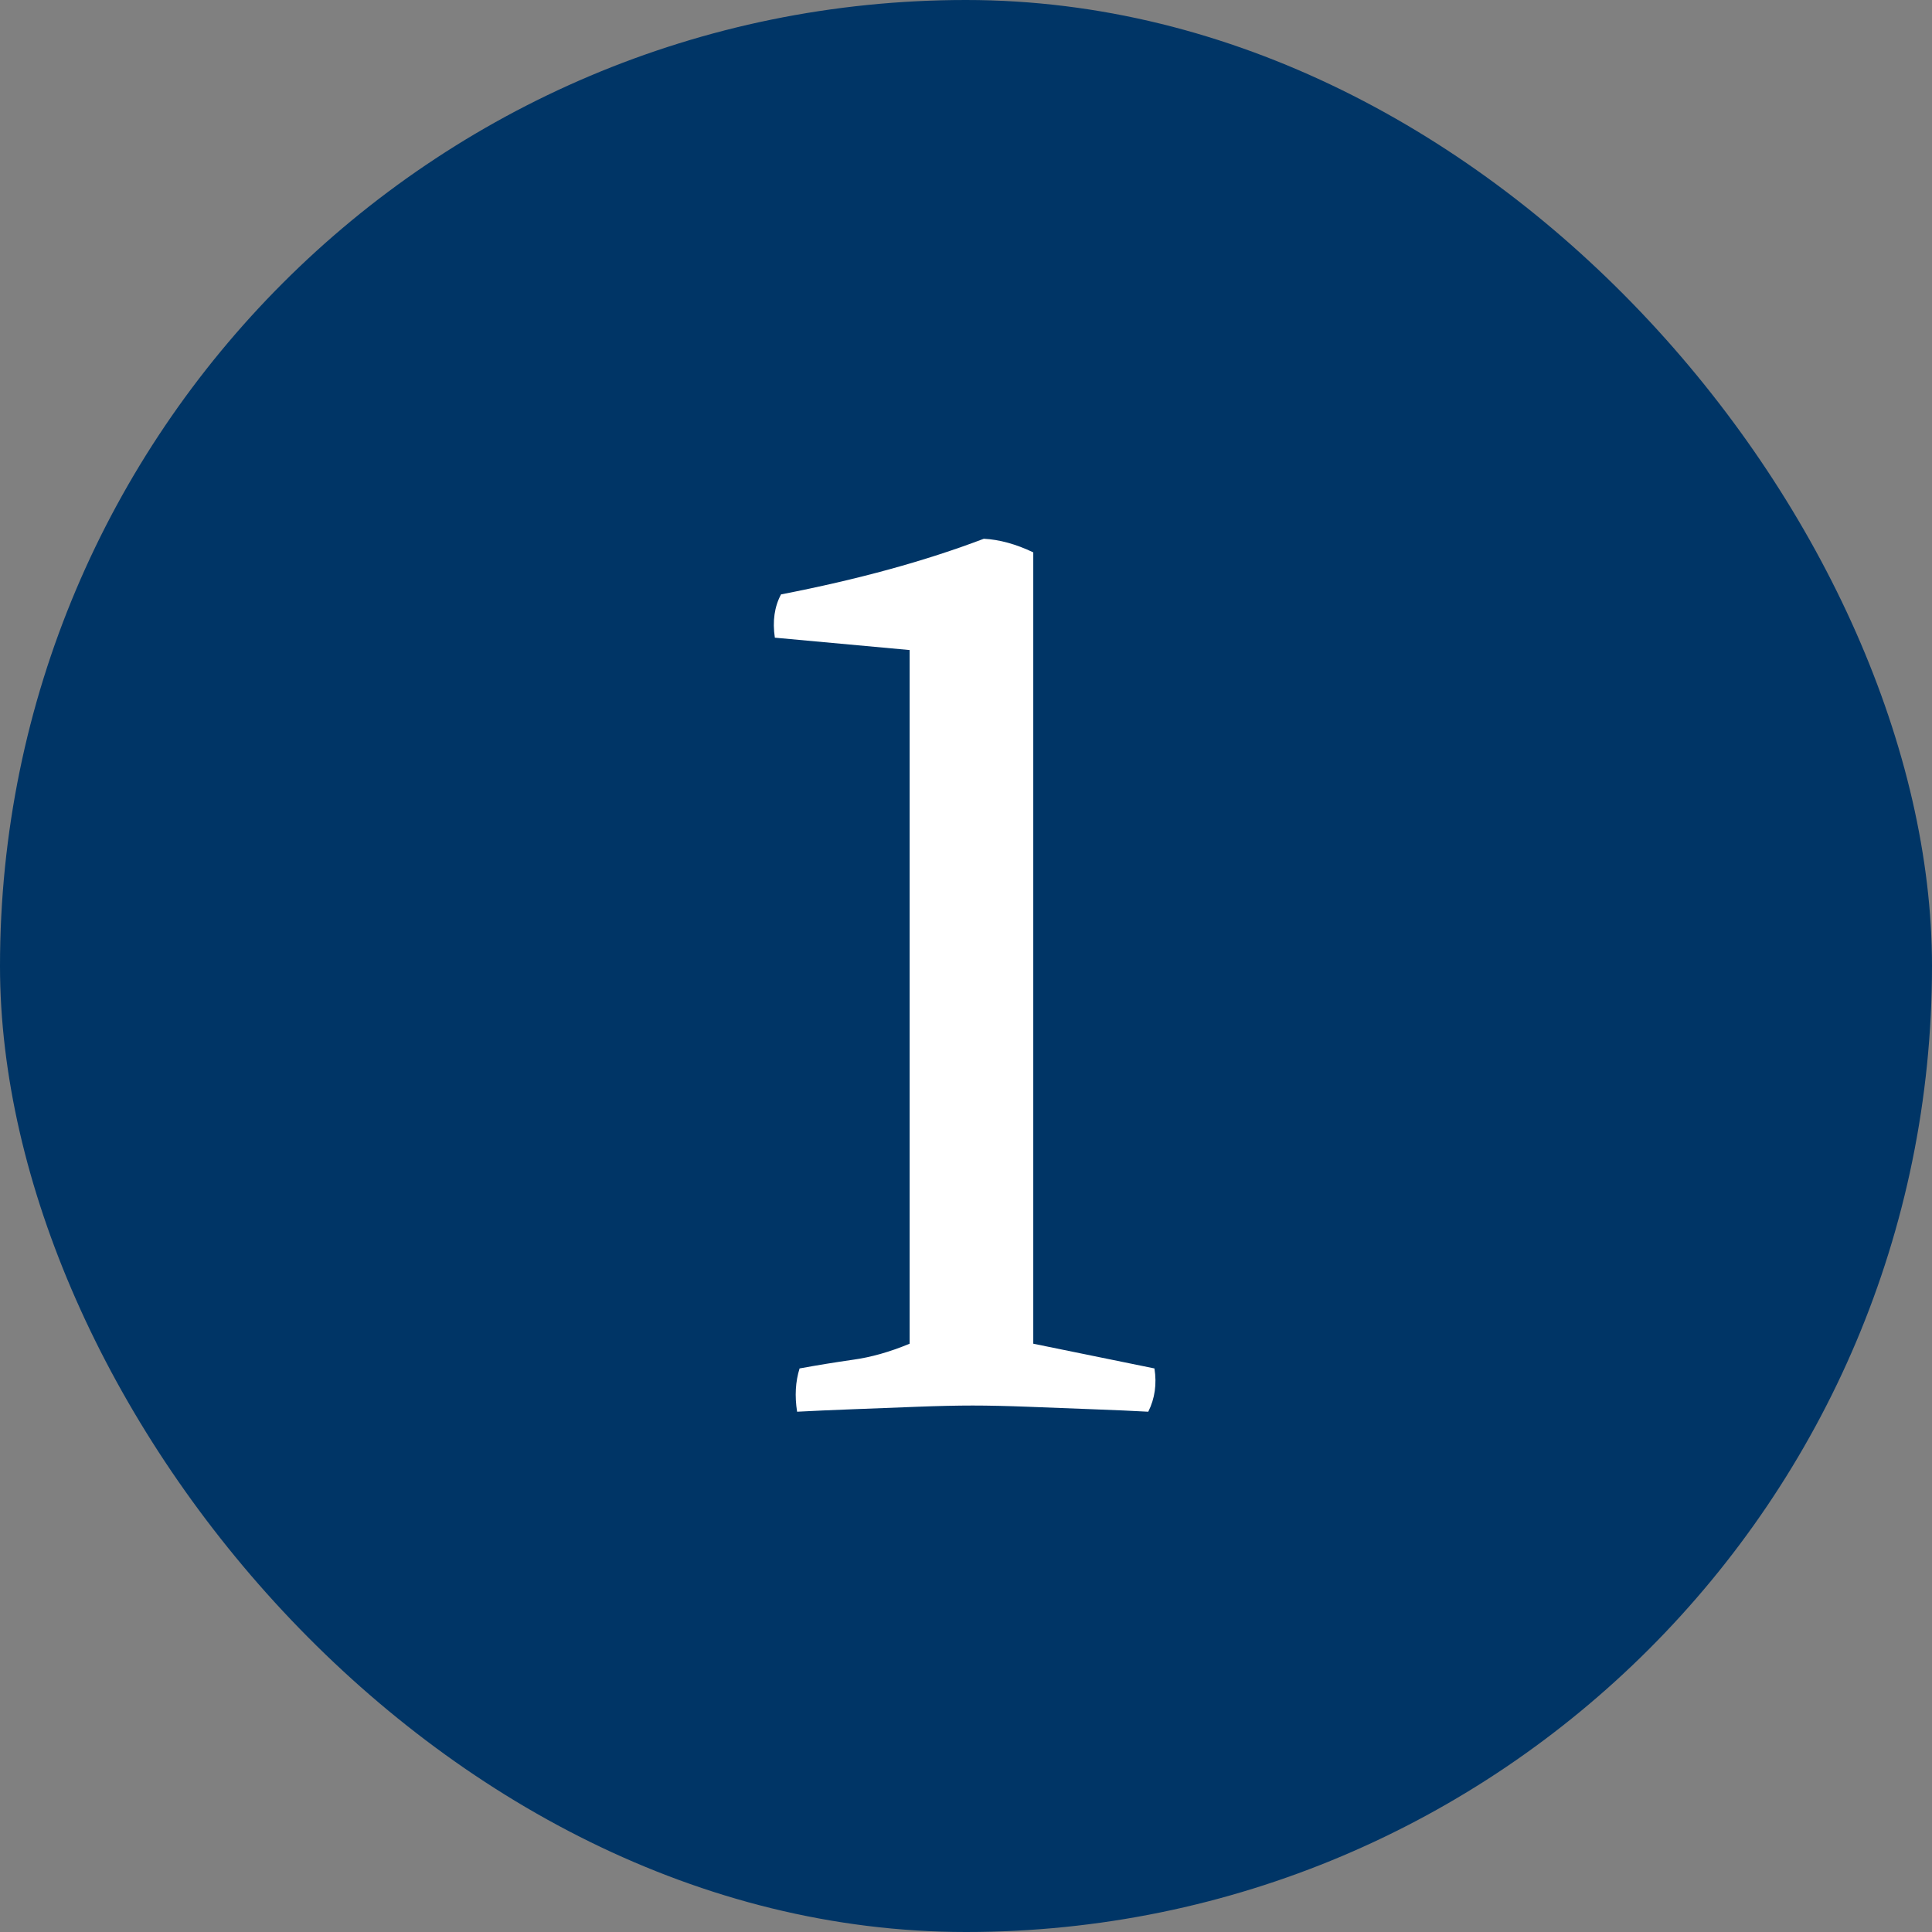
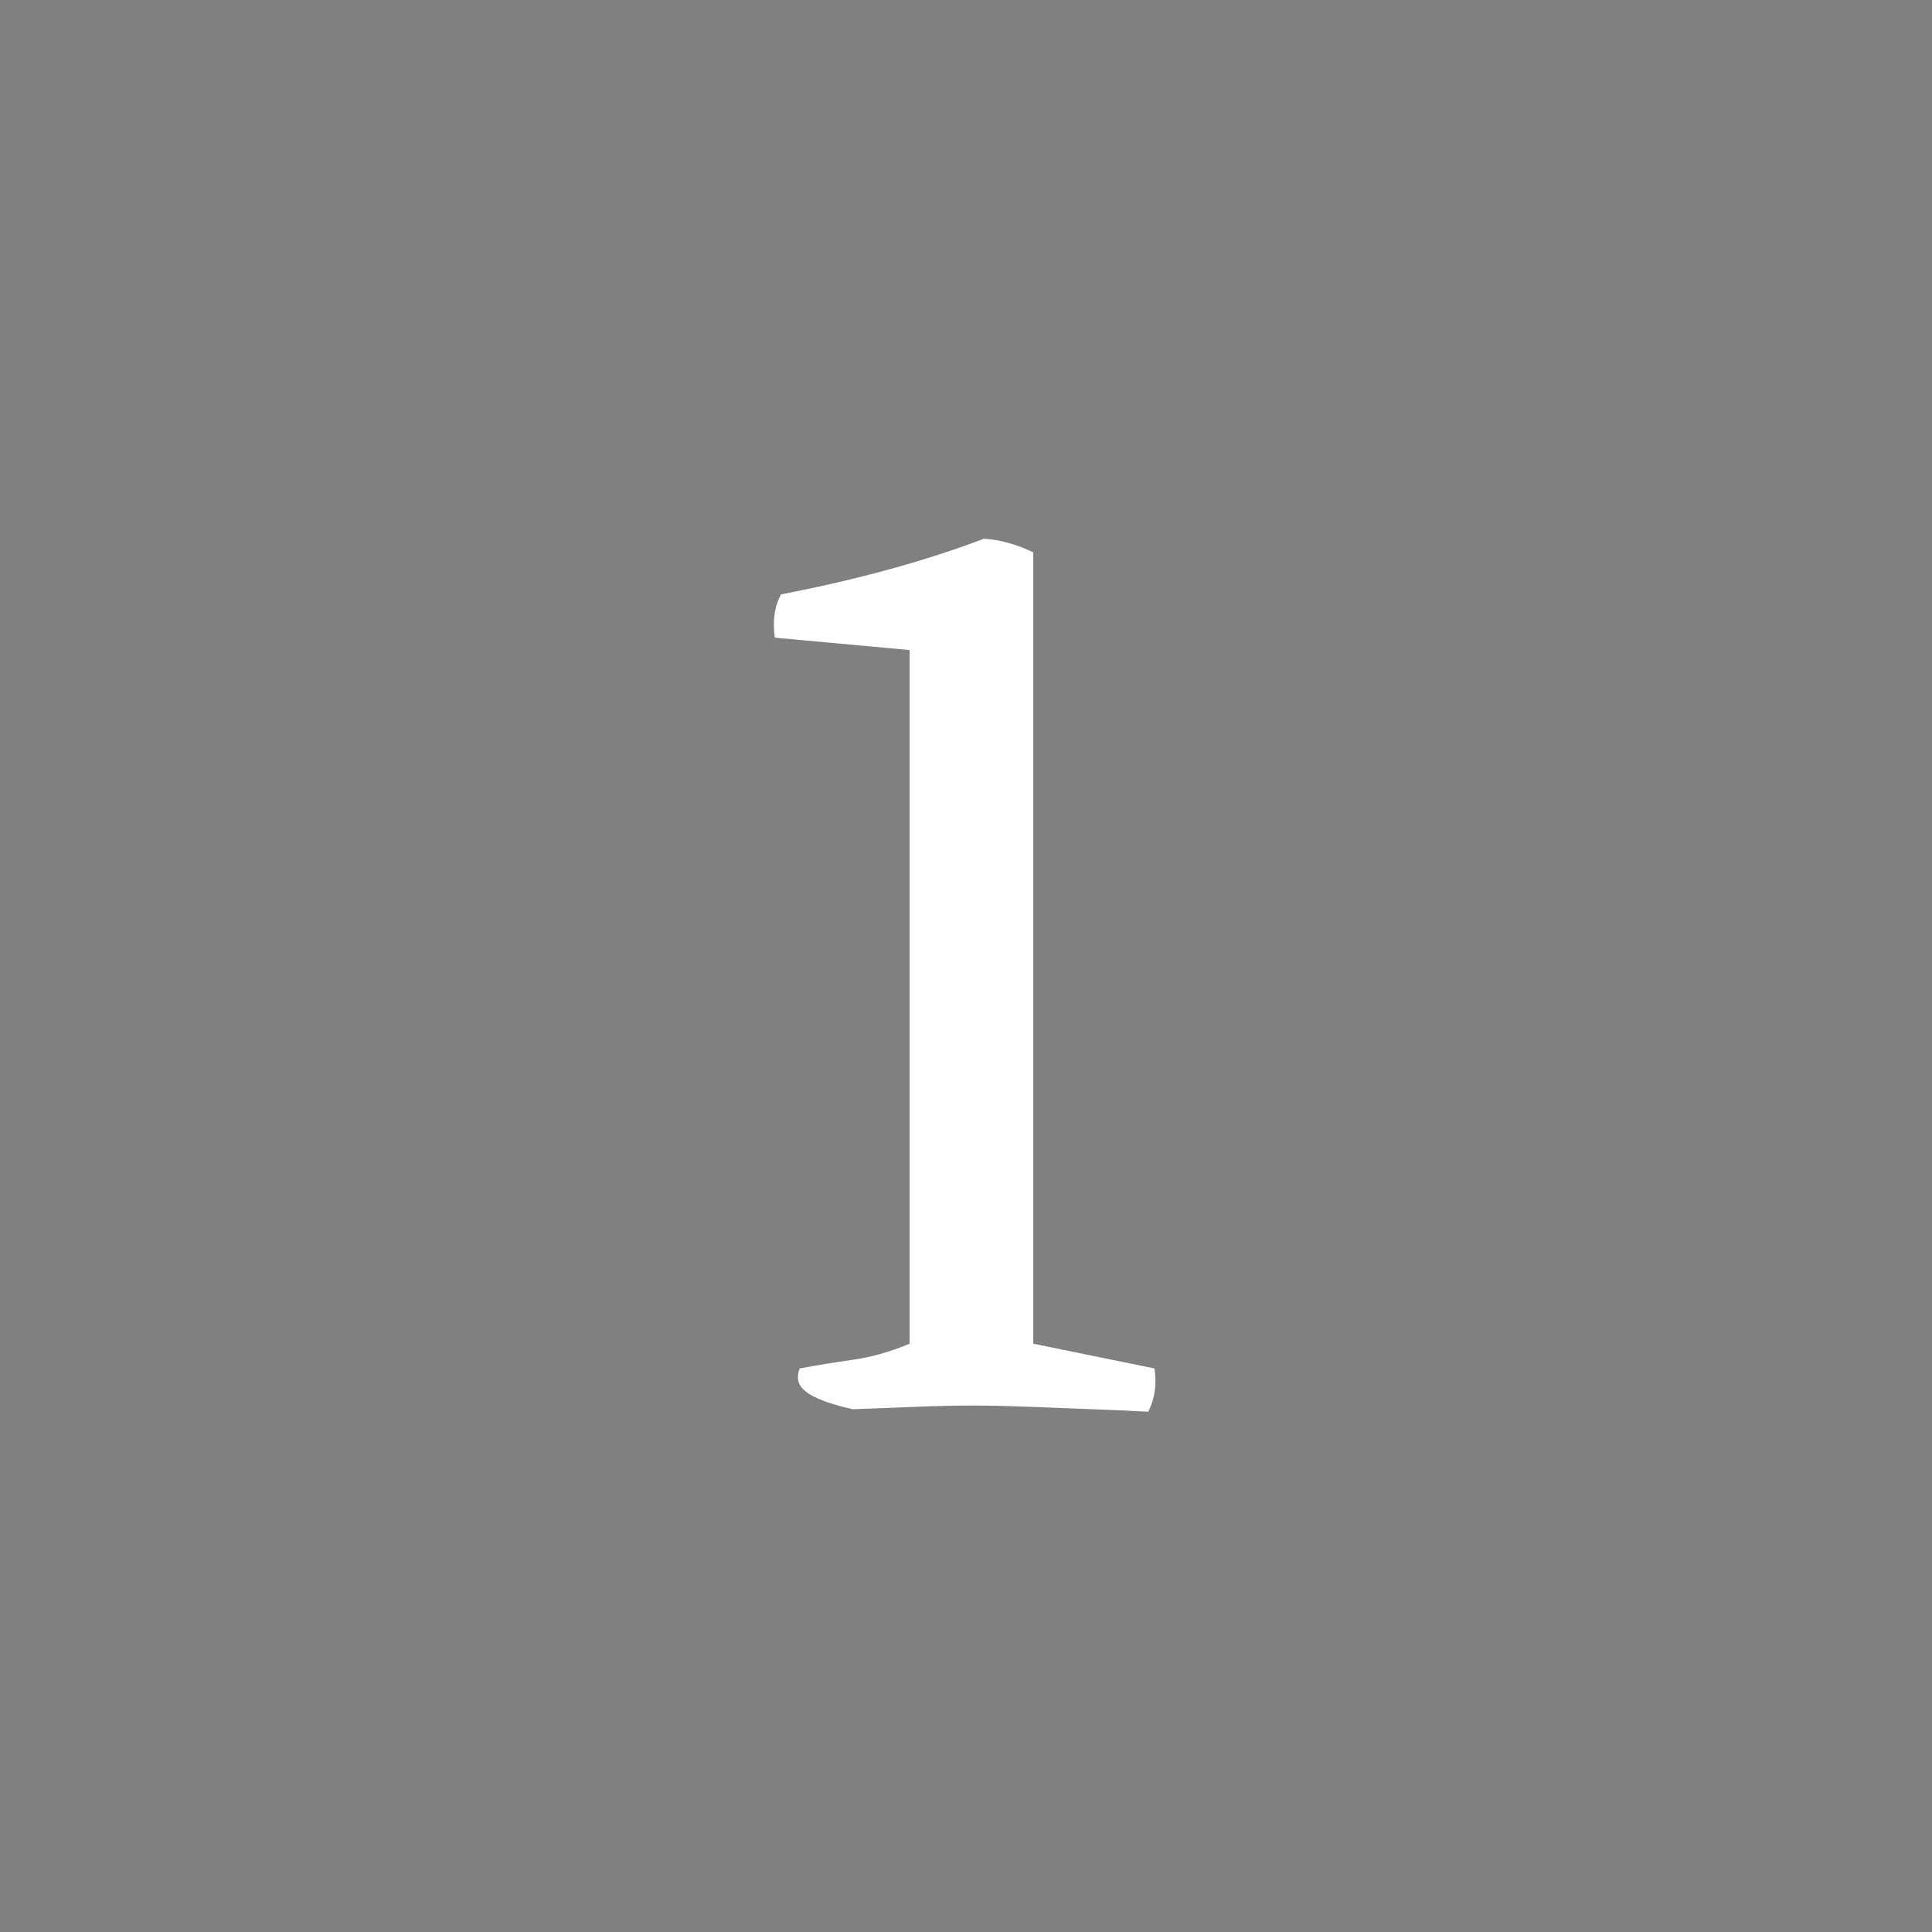
<svg xmlns="http://www.w3.org/2000/svg" width="200" height="200" viewBox="0 0 200 200" fill="none">
  <rect x="0" y="0" width="200" height="200" fill="#808080" stroke="none" />
-   <rect width="200" height="200" rx="100" fill="#003566" />
-   <path d="M106.964 139.1L119.508 141.66C119.764 143.281 119.551 144.775 118.868 146.14C117.332 146.055 115.412 145.969 113.108 145.884C110.889 145.799 108.671 145.713 106.452 145.628C104.233 145.543 102.313 145.5 100.692 145.5C99.071 145.5 97.151 145.543 94.932 145.628C92.713 145.713 90.495 145.799 88.276 145.884C86.057 145.969 84.137 146.055 82.516 146.14C82.26 144.519 82.345 143.025 82.772 141.66C84.649 141.319 86.484 141.02 88.276 140.764C90.153 140.508 92.116 139.953 94.164 139.1V67.292L80.212 66.012C79.956 64.305 80.169 62.812 80.852 61.532C88.788 59.996 95.785 58.076 101.844 55.772C103.465 55.857 105.172 56.327 106.964 57.18V139.1Z" fill="white" />
+   <path d="M106.964 139.1L119.508 141.66C119.764 143.281 119.551 144.775 118.868 146.14C117.332 146.055 115.412 145.969 113.108 145.884C110.889 145.799 108.671 145.713 106.452 145.628C104.233 145.543 102.313 145.5 100.692 145.5C99.071 145.5 97.151 145.543 94.932 145.628C92.713 145.713 90.495 145.799 88.276 145.884C82.26 144.519 82.345 143.025 82.772 141.66C84.649 141.319 86.484 141.02 88.276 140.764C90.153 140.508 92.116 139.953 94.164 139.1V67.292L80.212 66.012C79.956 64.305 80.169 62.812 80.852 61.532C88.788 59.996 95.785 58.076 101.844 55.772C103.465 55.857 105.172 56.327 106.964 57.18V139.1Z" fill="white" />
</svg>